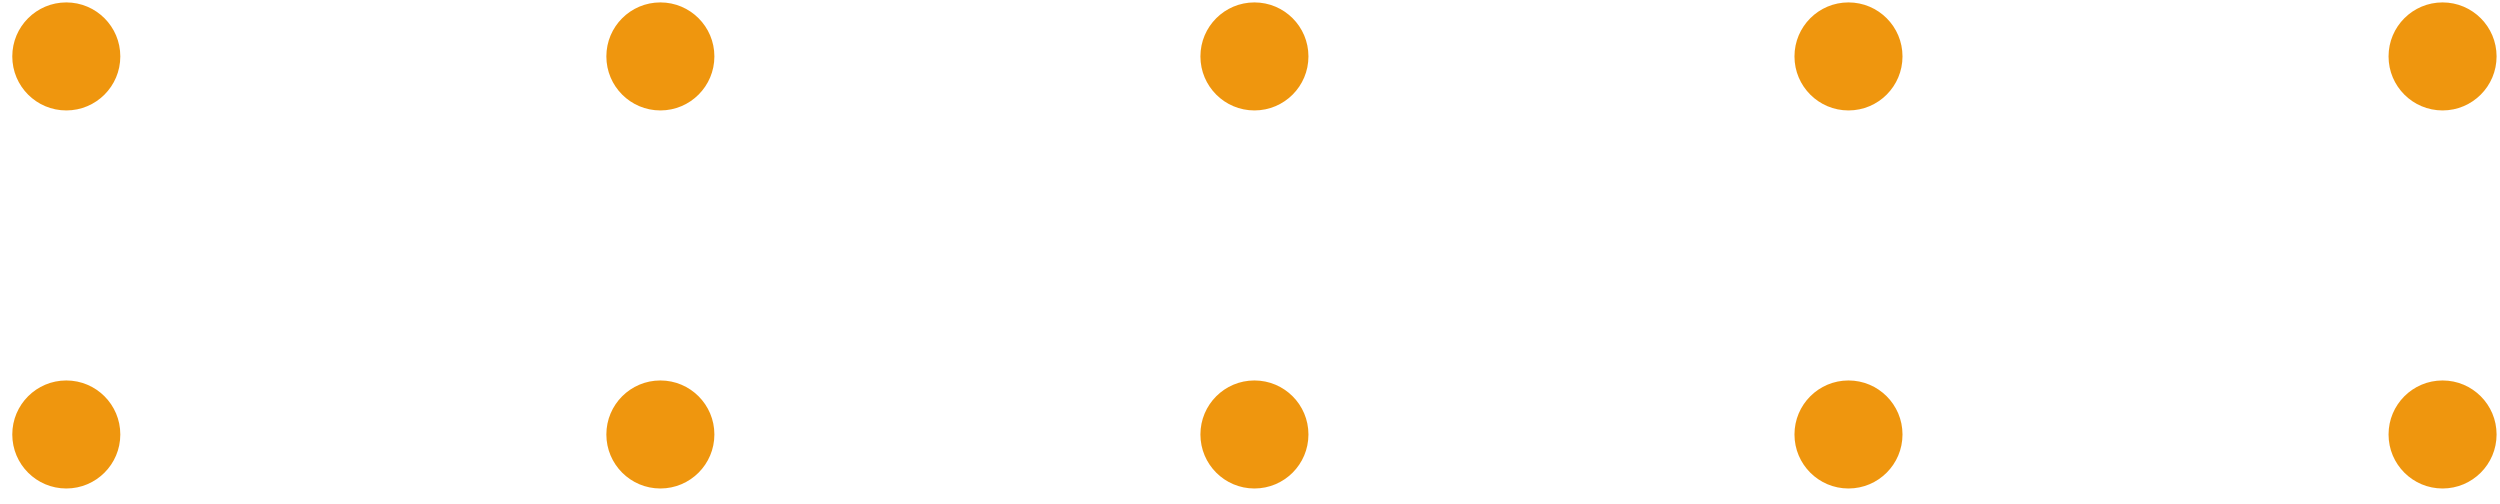
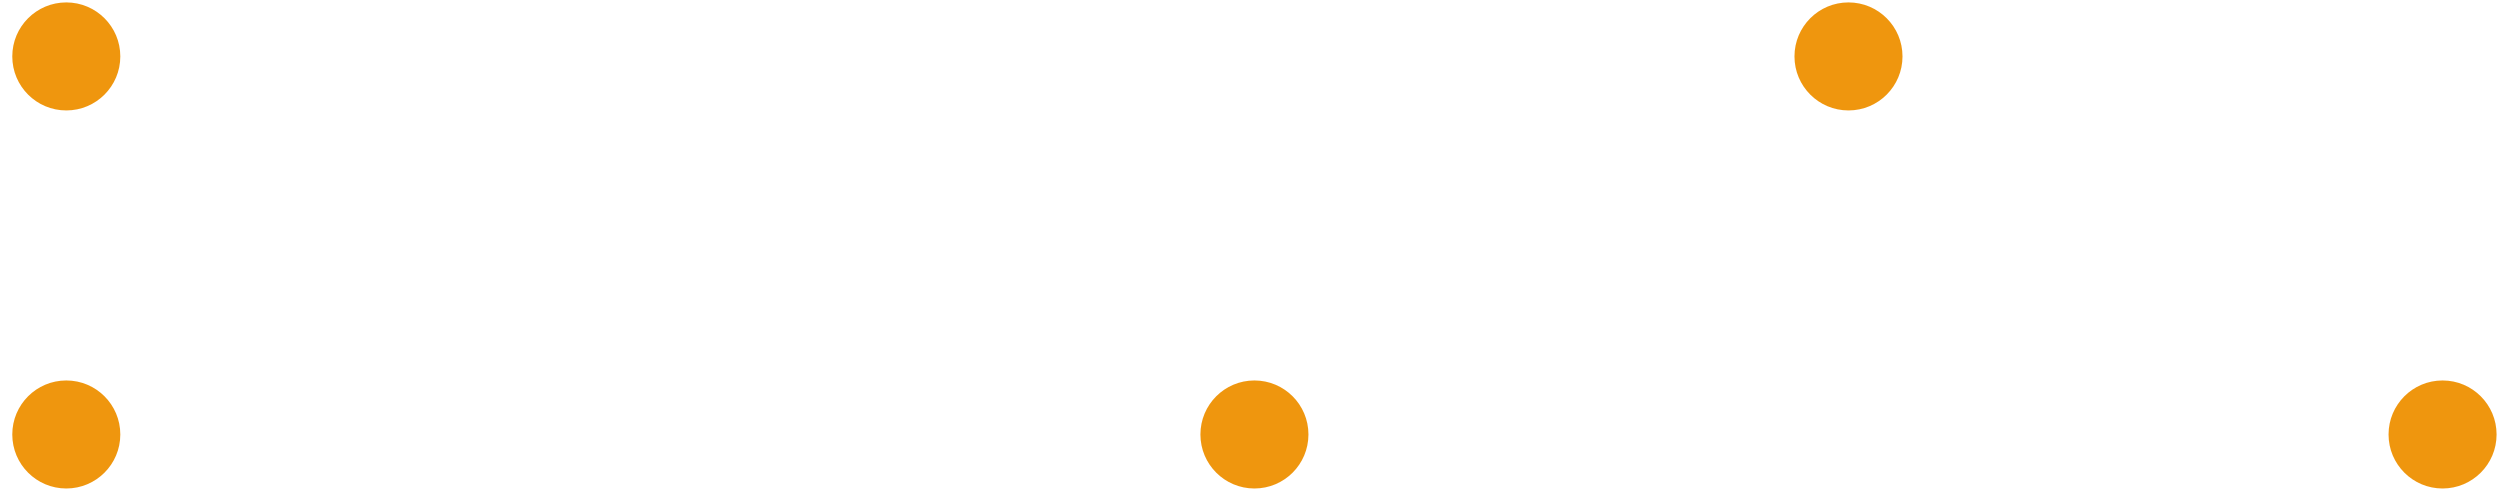
<svg xmlns="http://www.w3.org/2000/svg" width="114" height="23" viewBox="0 0 114 23" fill="none">
-   <circle cx="111.381" cy="2.573" r="2.463" transform="rotate(90 111.381 2.573)" fill="#EF960E" />
  <circle cx="84.291" cy="2.573" r="2.463" transform="rotate(90 84.291 2.573)" fill="#EF960E" />
-   <circle cx="57.202" cy="2.573" r="2.463" transform="rotate(90 57.202 2.573)" fill="#EF960E" />
-   <circle cx="30.113" cy="2.573" r="2.463" transform="rotate(90 30.113 2.573)" fill="#EF960E" />
  <circle cx="3.023" cy="2.573" r="2.463" transform="rotate(90 3.023 2.573)" fill="#EF960E" />
  <circle cx="111.381" cy="19.812" r="2.463" transform="rotate(90 111.381 19.812)" fill="#EF960E" />
-   <circle cx="84.291" cy="19.812" r="2.463" transform="rotate(90 84.291 19.812)" fill="#EF960E" />
  <circle cx="57.202" cy="19.812" r="2.463" transform="rotate(90 57.202 19.812)" fill="#EF960E" />
-   <circle cx="30.113" cy="19.812" r="2.463" transform="rotate(90 30.113 19.812)" fill="#EF960E" />
  <circle cx="3.023" cy="19.812" r="2.463" transform="rotate(90 3.023 19.812)" fill="#EF960E" />
</svg>